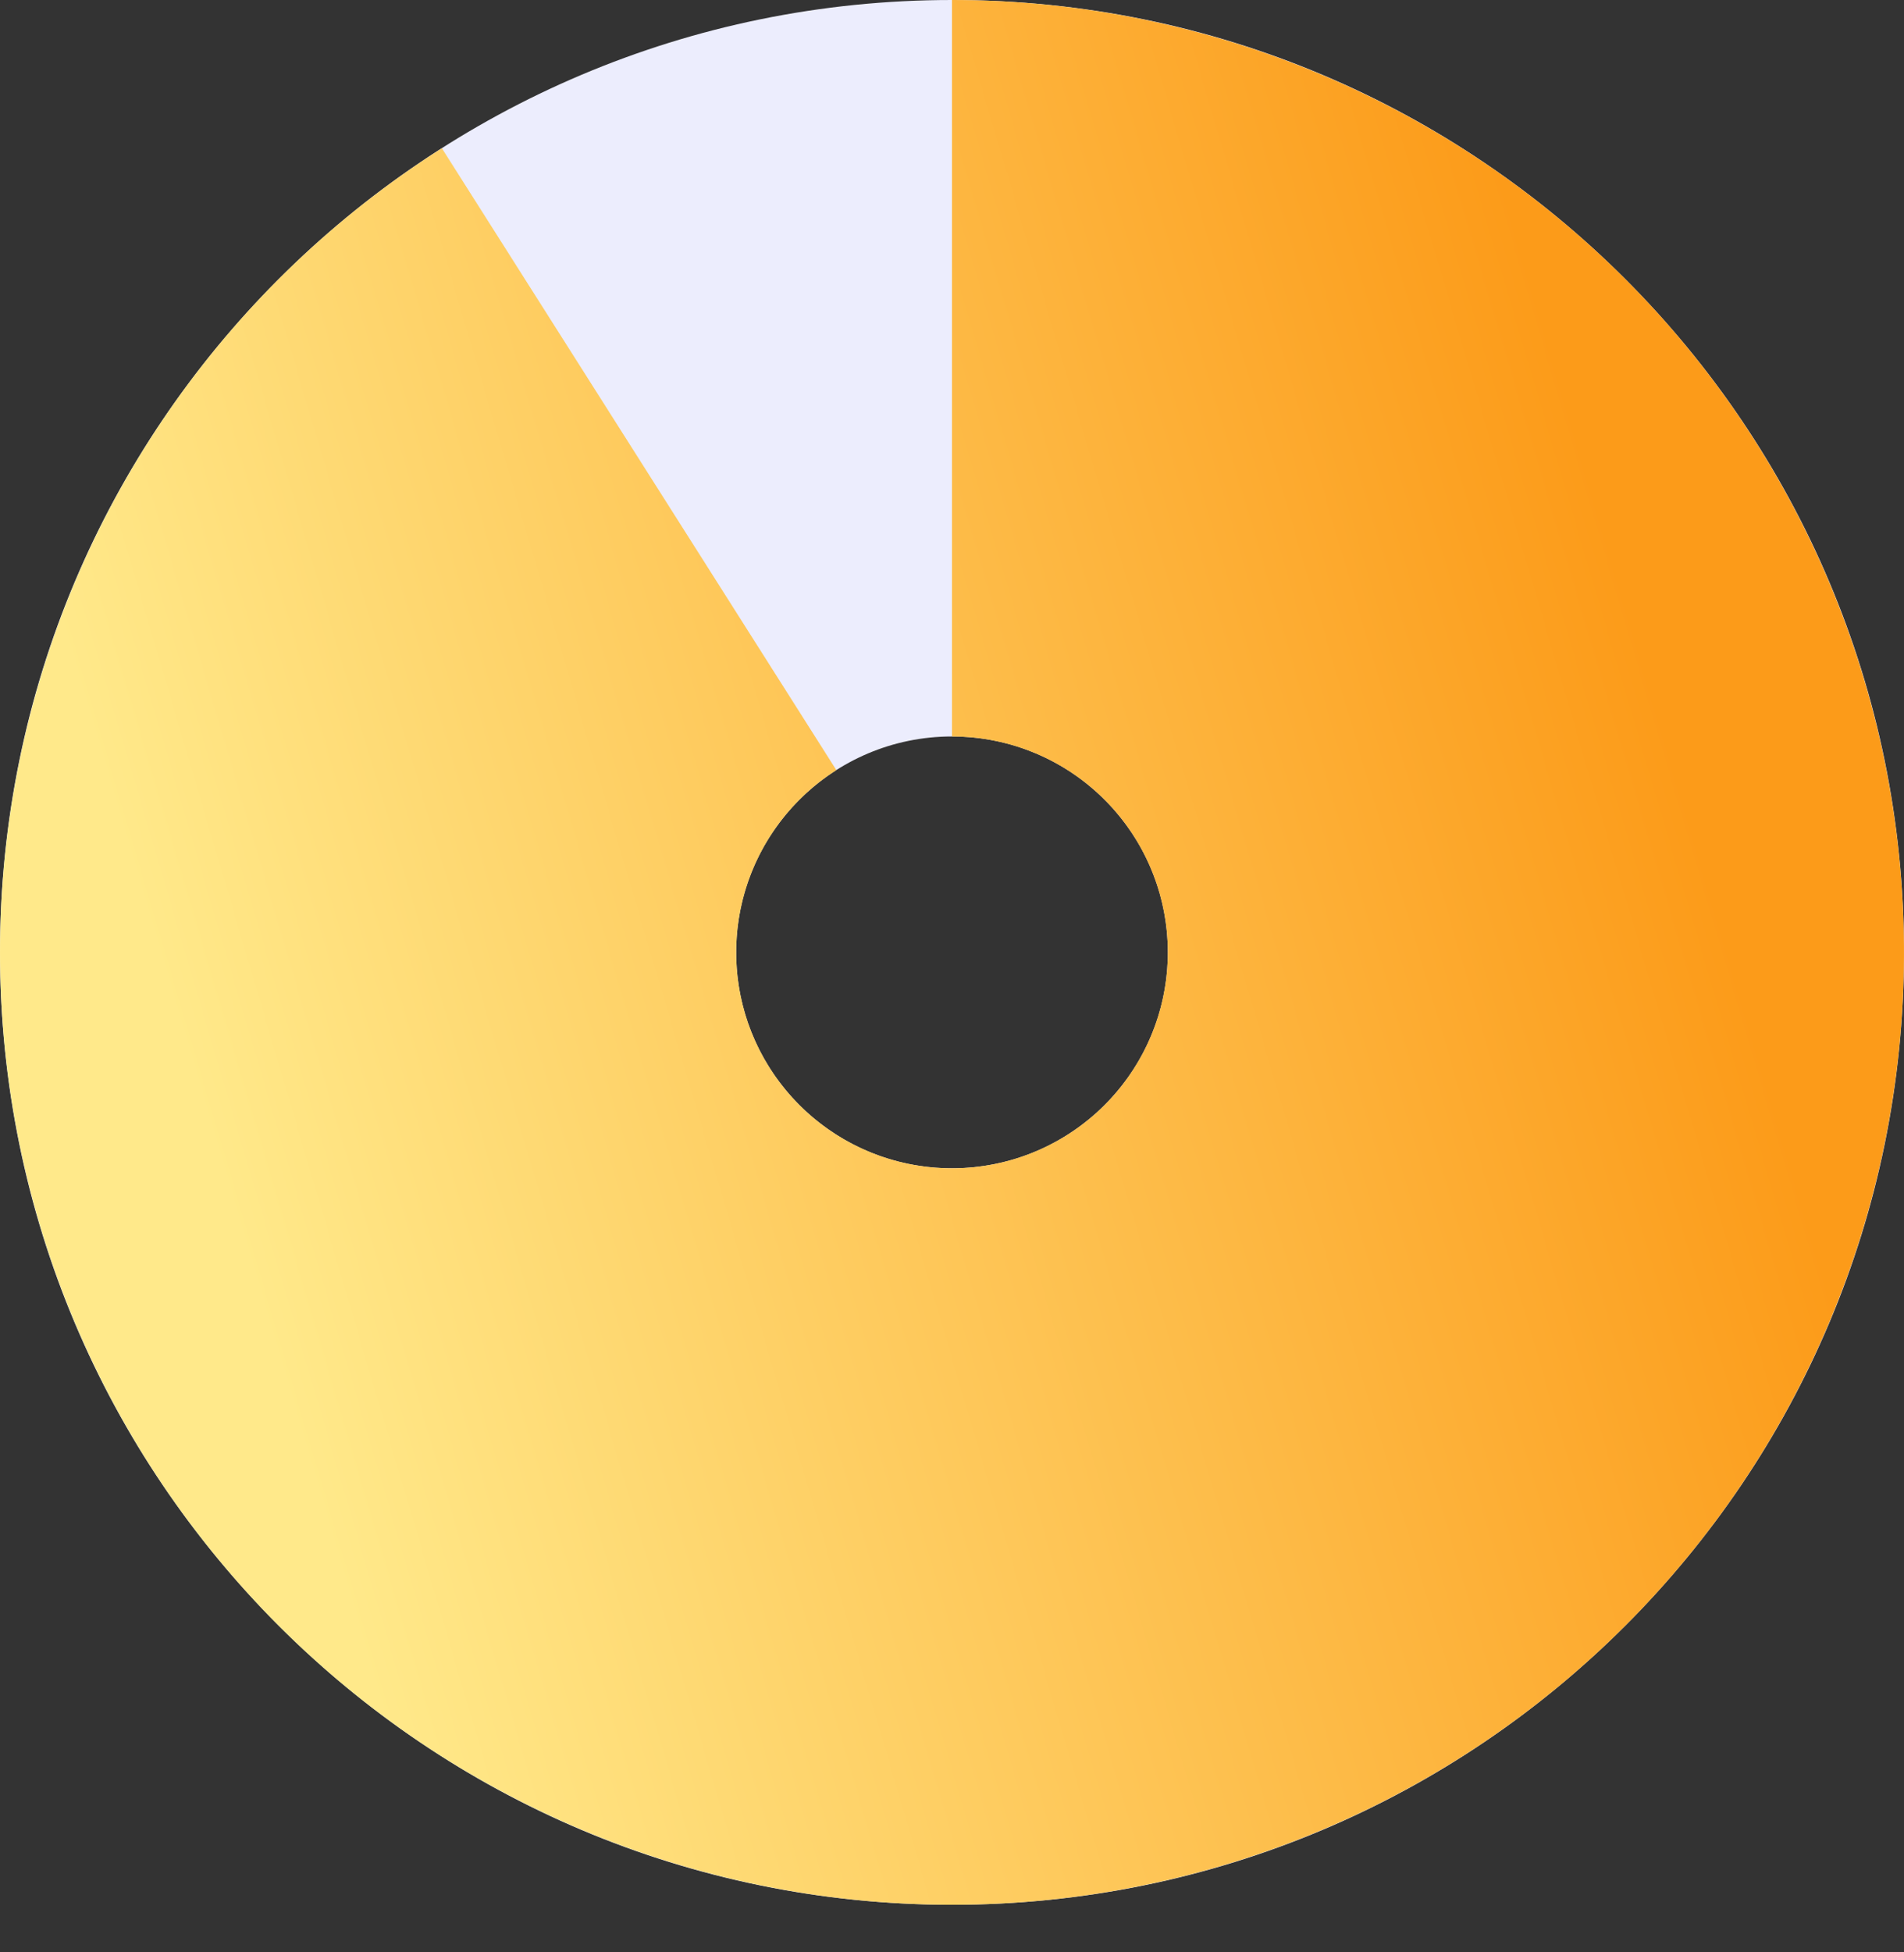
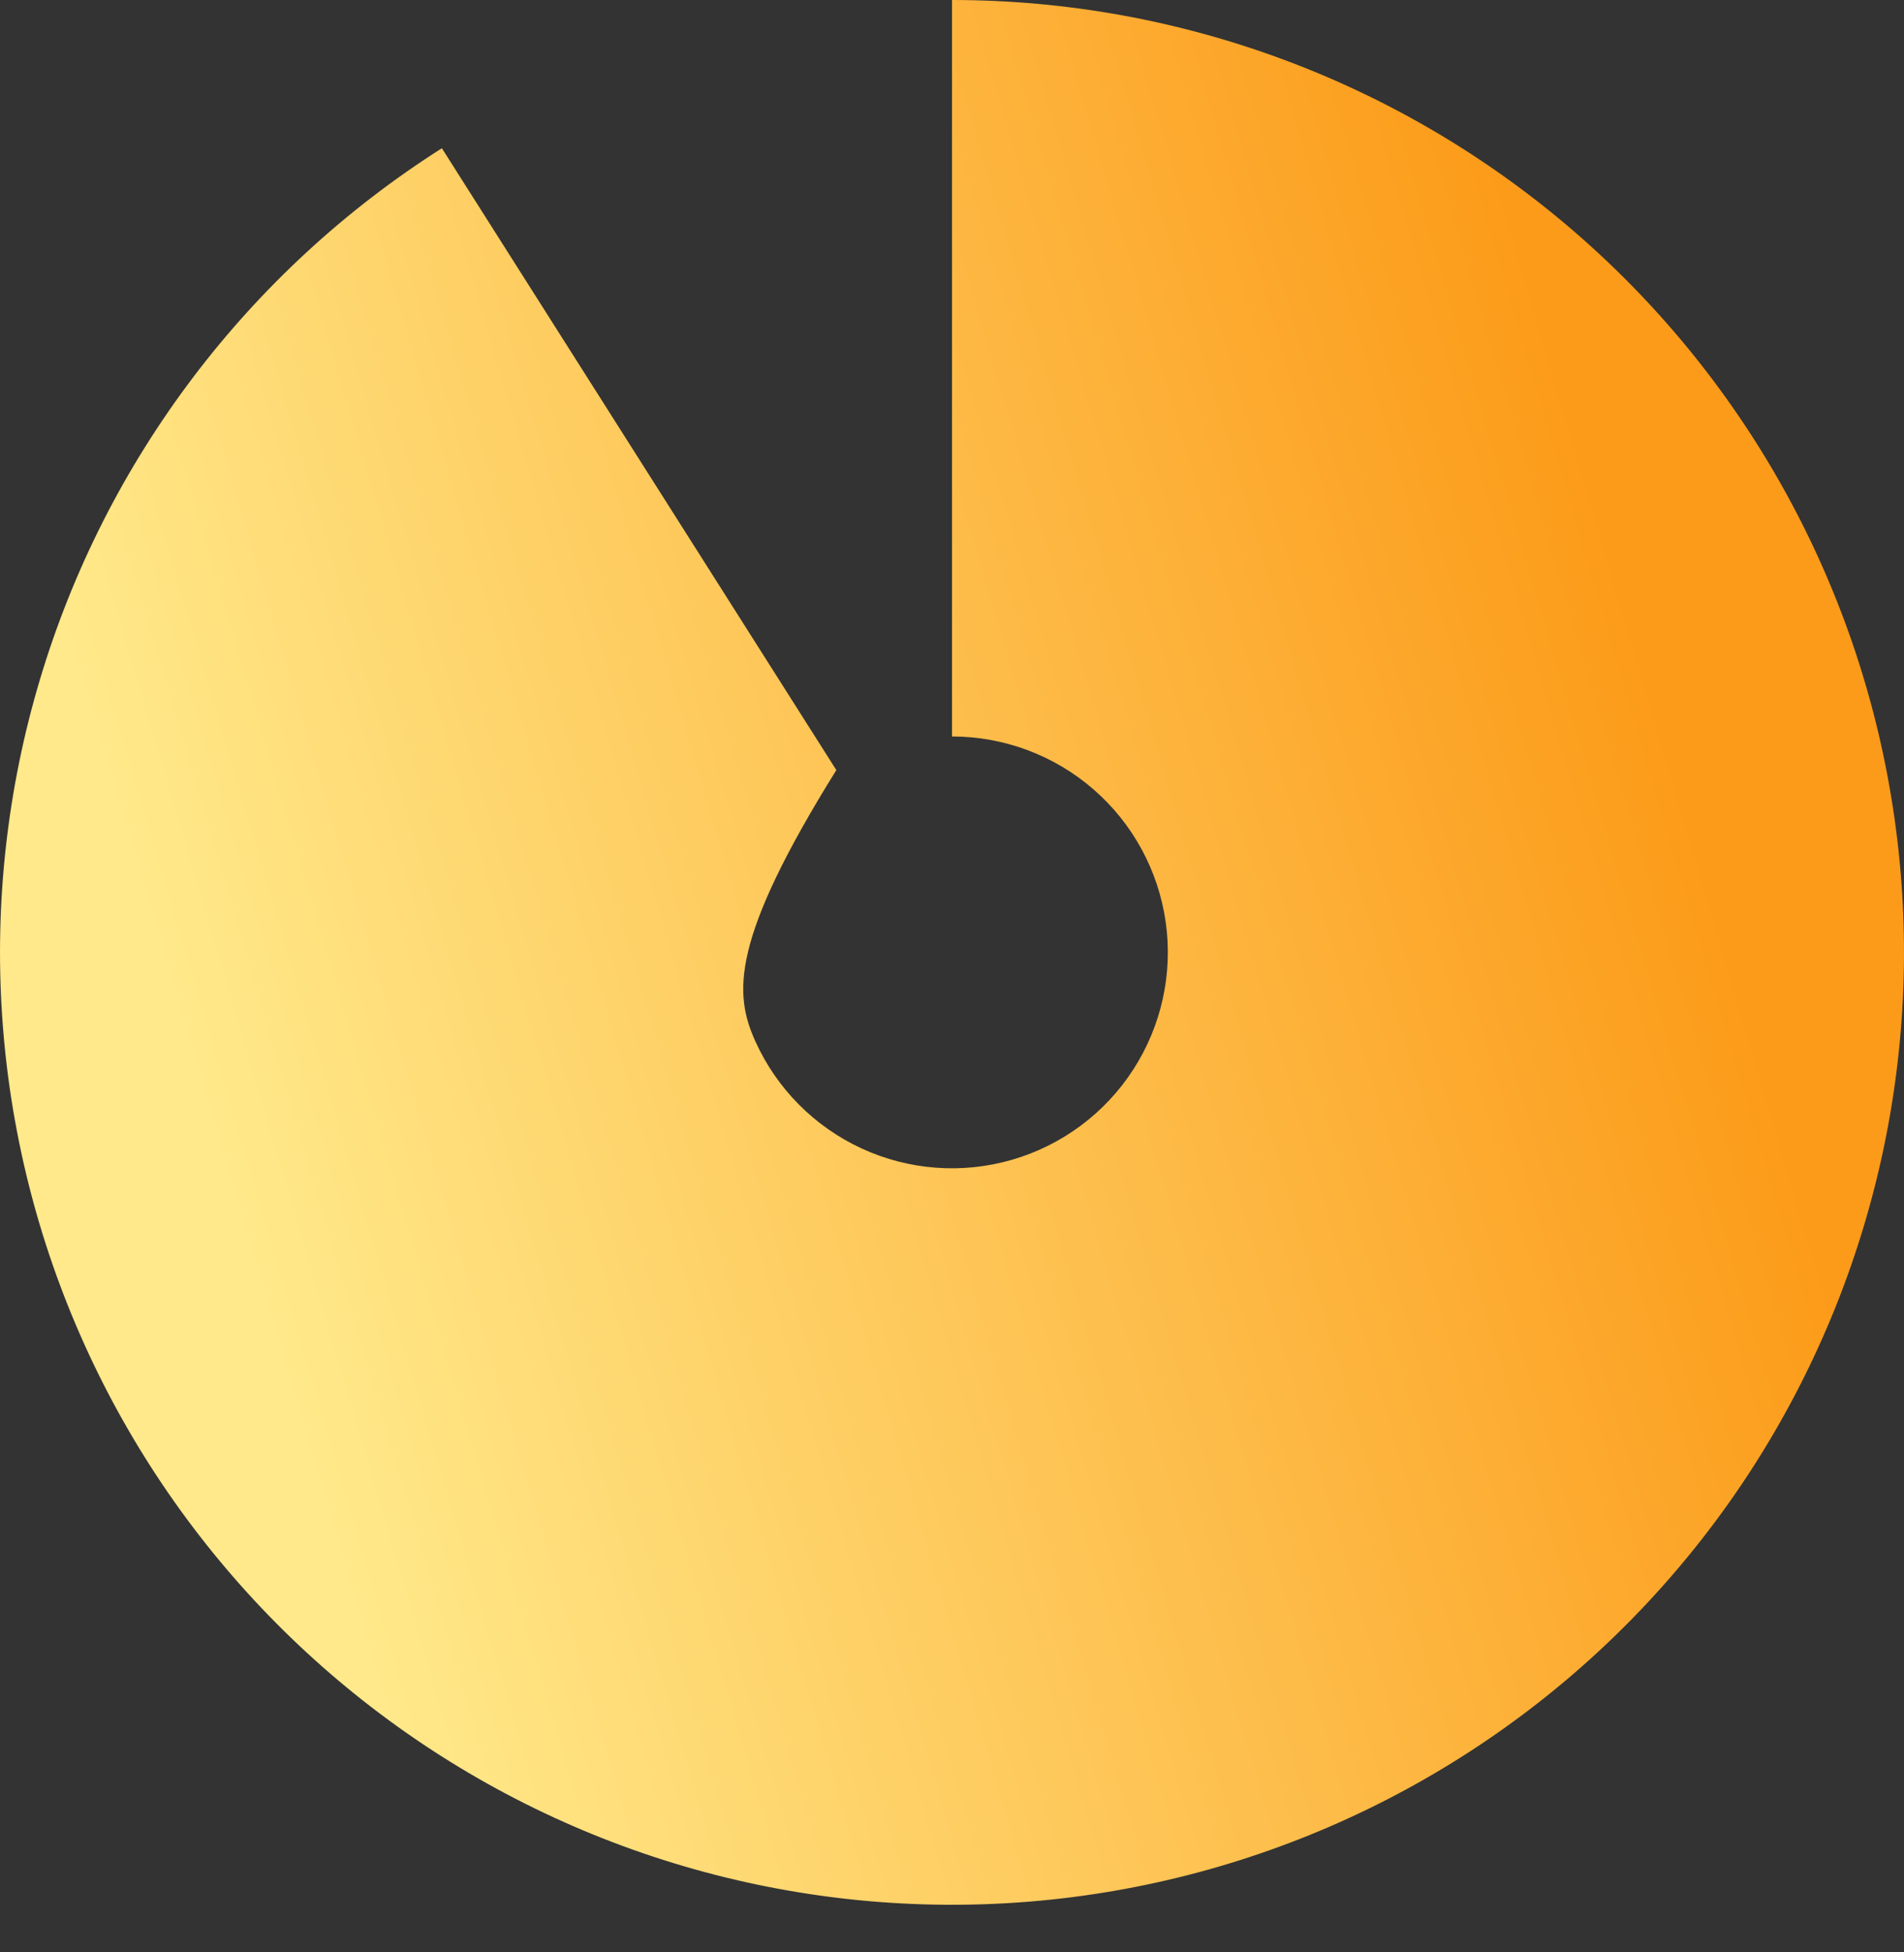
<svg xmlns="http://www.w3.org/2000/svg" width="40" height="41" viewBox="0 0 40 41" fill="none">
  <rect x="0" y="0" width="40" height="41" fill="#333333" stroke="none" />
-   <path d="M20 -8.74228e-07C31.046 -1.35705e-06 40 8.954 40 20C40 31.046 31.046 40 20 40C8.954 40 -3.91405e-07 31.046 -8.74228e-07 20C-1.35705e-06 8.954 8.954 -3.91405e-07 20 -8.74228e-07ZM20 24.534C22.504 24.534 24.534 22.504 24.534 20C24.534 17.496 22.504 15.466 20 15.466C17.496 15.466 15.466 17.496 15.466 20C15.466 22.504 17.496 24.534 20 24.534Z" fill="#ECEDFD" />
-   <path d="M20 -8.74228e-07C24.816 -1.08475e-06 29.471 1.738 33.108 4.894C36.745 8.051 39.122 12.414 39.8 17.182C40.479 21.95 39.414 26.803 36.802 30.849C34.189 34.895 30.205 37.862 25.58 39.206C20.955 40.55 16 40.179 11.627 38.163C7.253 36.147 3.754 32.62 1.772 28.23C-0.21 23.841 -0.541 18.884 0.839 14.27C2.218 9.655 5.217 5.694 9.283 3.113L17.57 16.172C16.649 16.757 15.969 17.655 15.656 18.701C15.343 19.747 15.418 20.871 15.868 21.866C16.317 22.861 17.11 23.66 18.102 24.118C19.093 24.575 20.216 24.659 21.265 24.354C22.313 24.049 23.217 23.377 23.809 22.459C24.401 21.542 24.643 20.442 24.489 19.361C24.335 18.28 23.796 17.291 22.972 16.576C22.147 15.86 21.092 15.466 20 15.466L20 -8.74228e-07Z" fill="url(#paint0_linear_1238_698)" />
+   <path d="M20 -8.74228e-07C24.816 -1.08475e-06 29.471 1.738 33.108 4.894C36.745 8.051 39.122 12.414 39.8 17.182C40.479 21.95 39.414 26.803 36.802 30.849C34.189 34.895 30.205 37.862 25.58 39.206C20.955 40.55 16 40.179 11.627 38.163C7.253 36.147 3.754 32.62 1.772 28.23C-0.21 23.841 -0.541 18.884 0.839 14.27C2.218 9.655 5.217 5.694 9.283 3.113L17.57 16.172C15.343 19.747 15.418 20.871 15.868 21.866C16.317 22.861 17.11 23.66 18.102 24.118C19.093 24.575 20.216 24.659 21.265 24.354C22.313 24.049 23.217 23.377 23.809 22.459C24.401 21.542 24.643 20.442 24.489 19.361C24.335 18.28 23.796 17.291 22.972 16.576C22.147 15.86 21.092 15.466 20 15.466L20 -8.74228e-07Z" fill="url(#paint0_linear_1238_698)" />
  <defs>
    <linearGradient id="paint0_linear_1238_698" x1="30.5" y1="1.38459e-06" x2="1.39458e-06" y2="9" gradientUnits="userSpaceOnUse">
      <stop stop-color="#FC9B19" />
      <stop offset="1" stop-color="#FFE98A" />
    </linearGradient>
  </defs>
</svg>